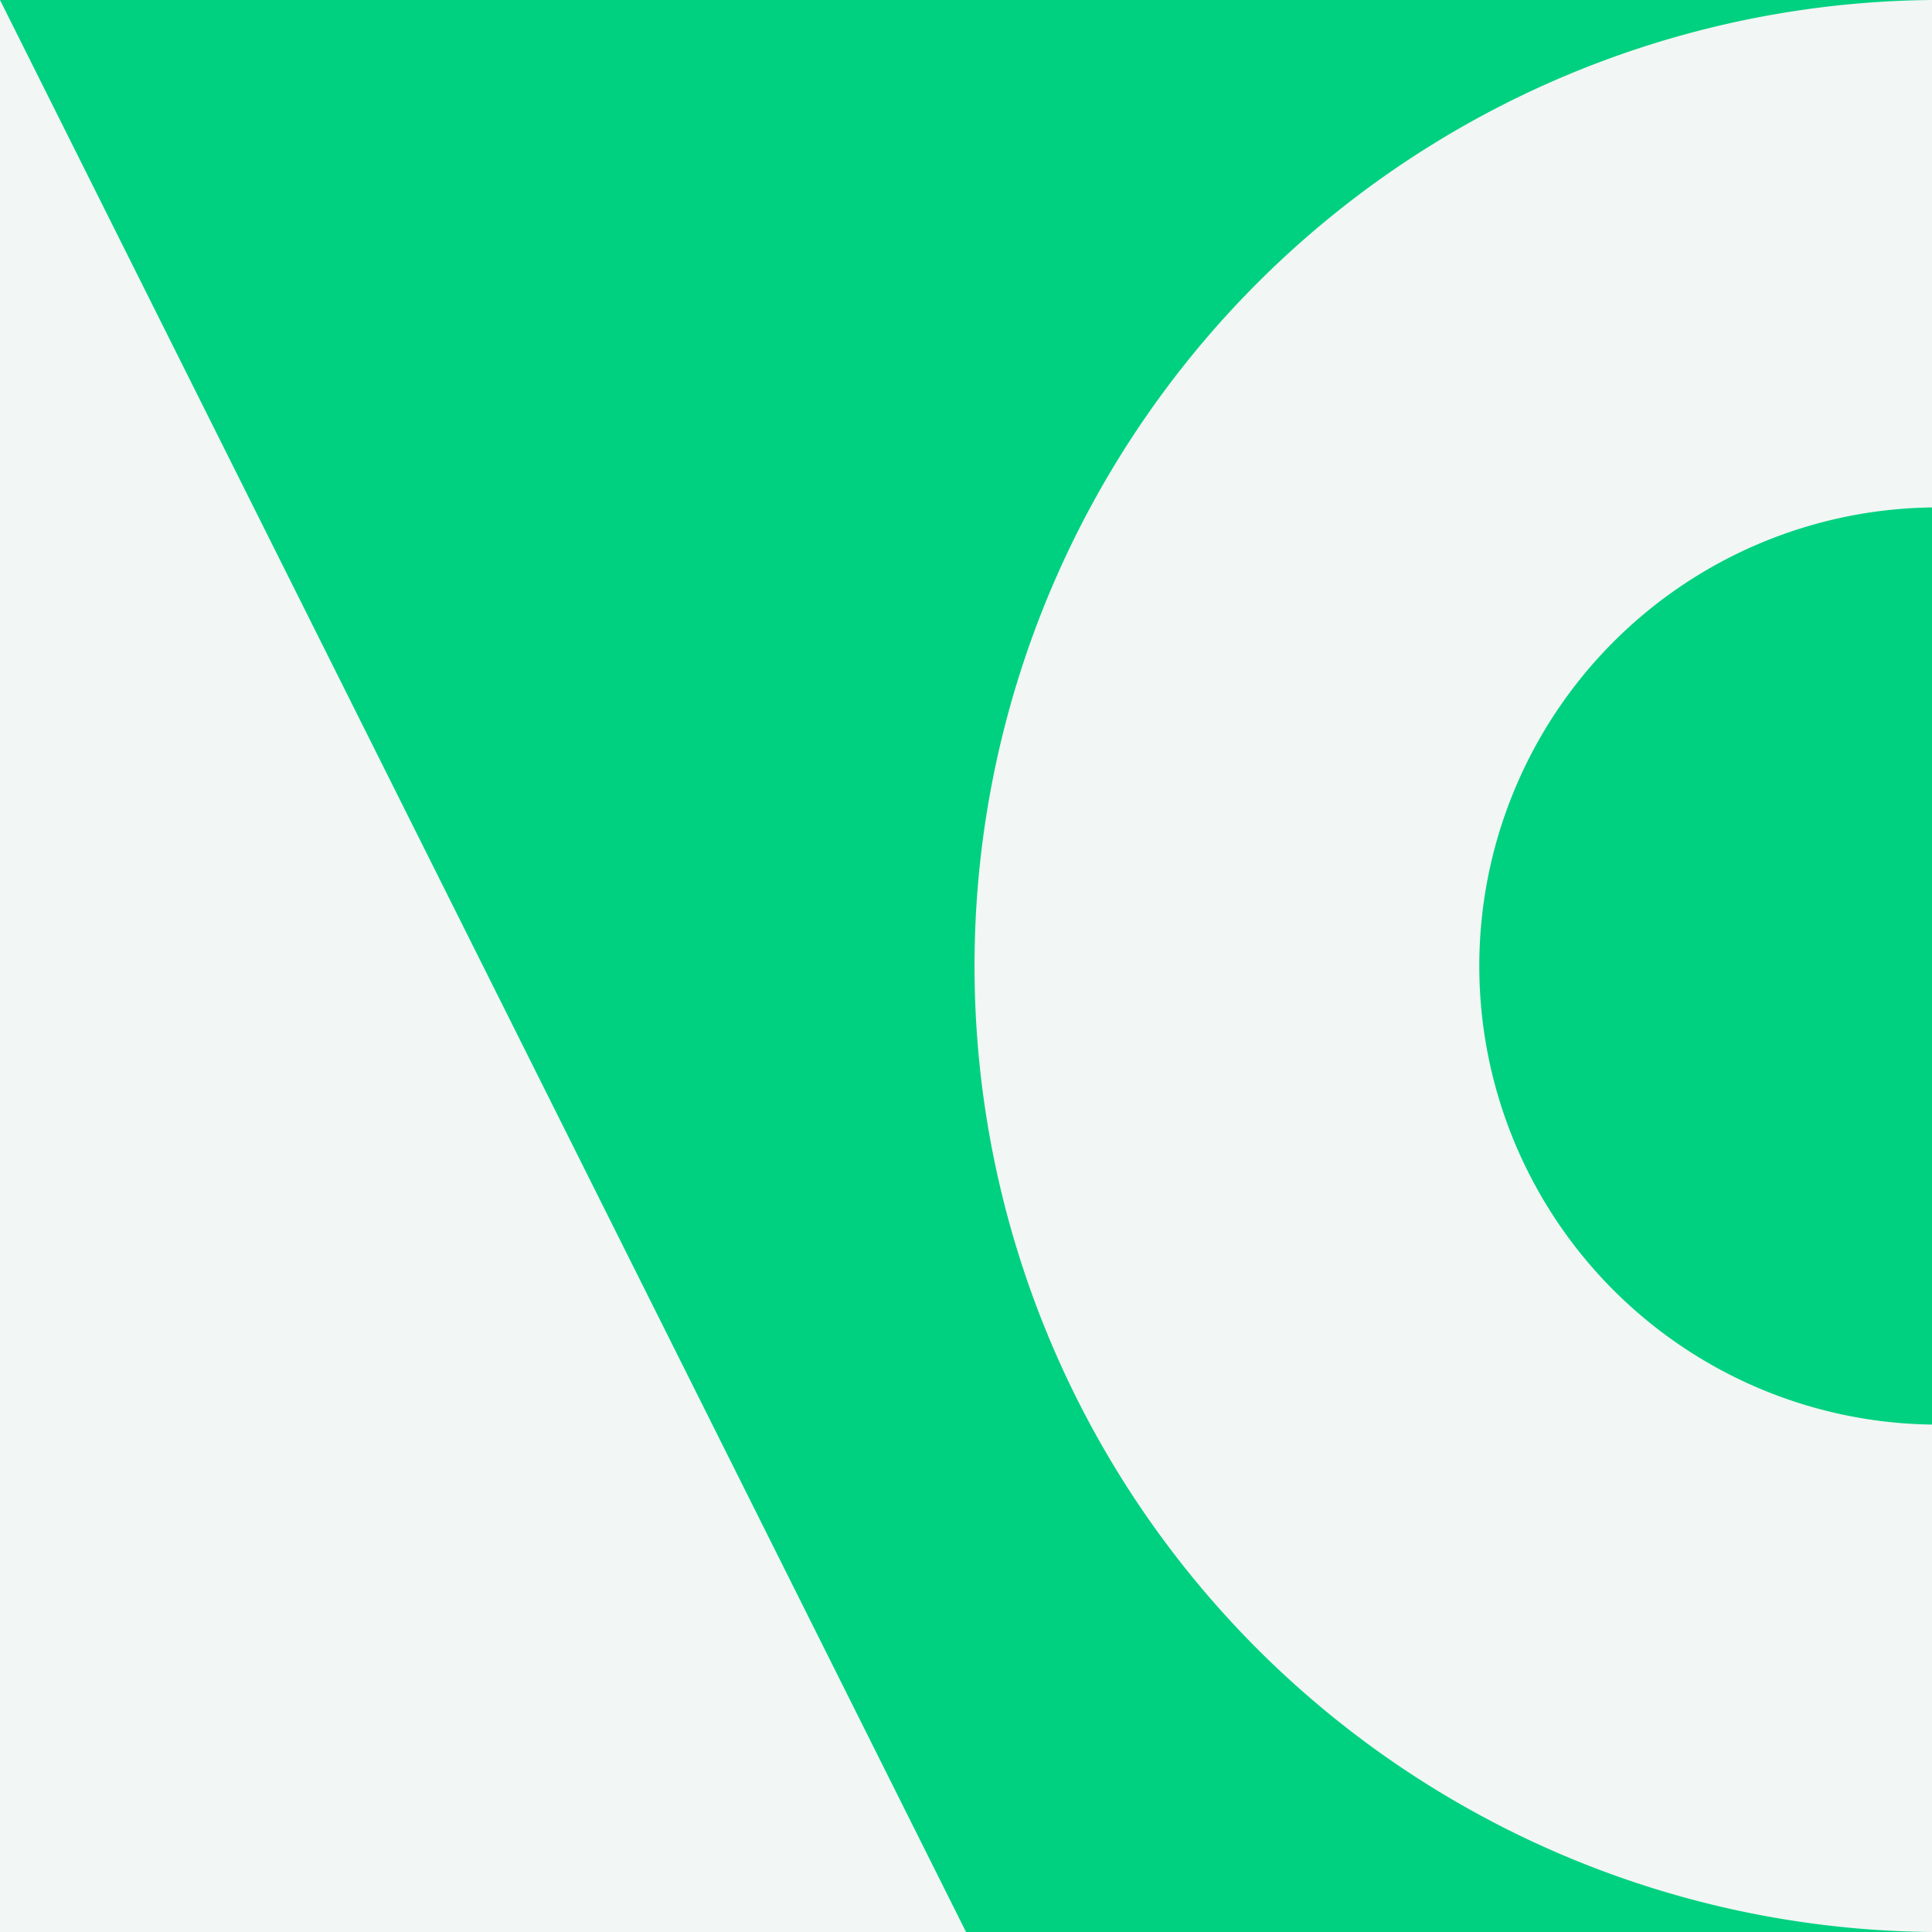
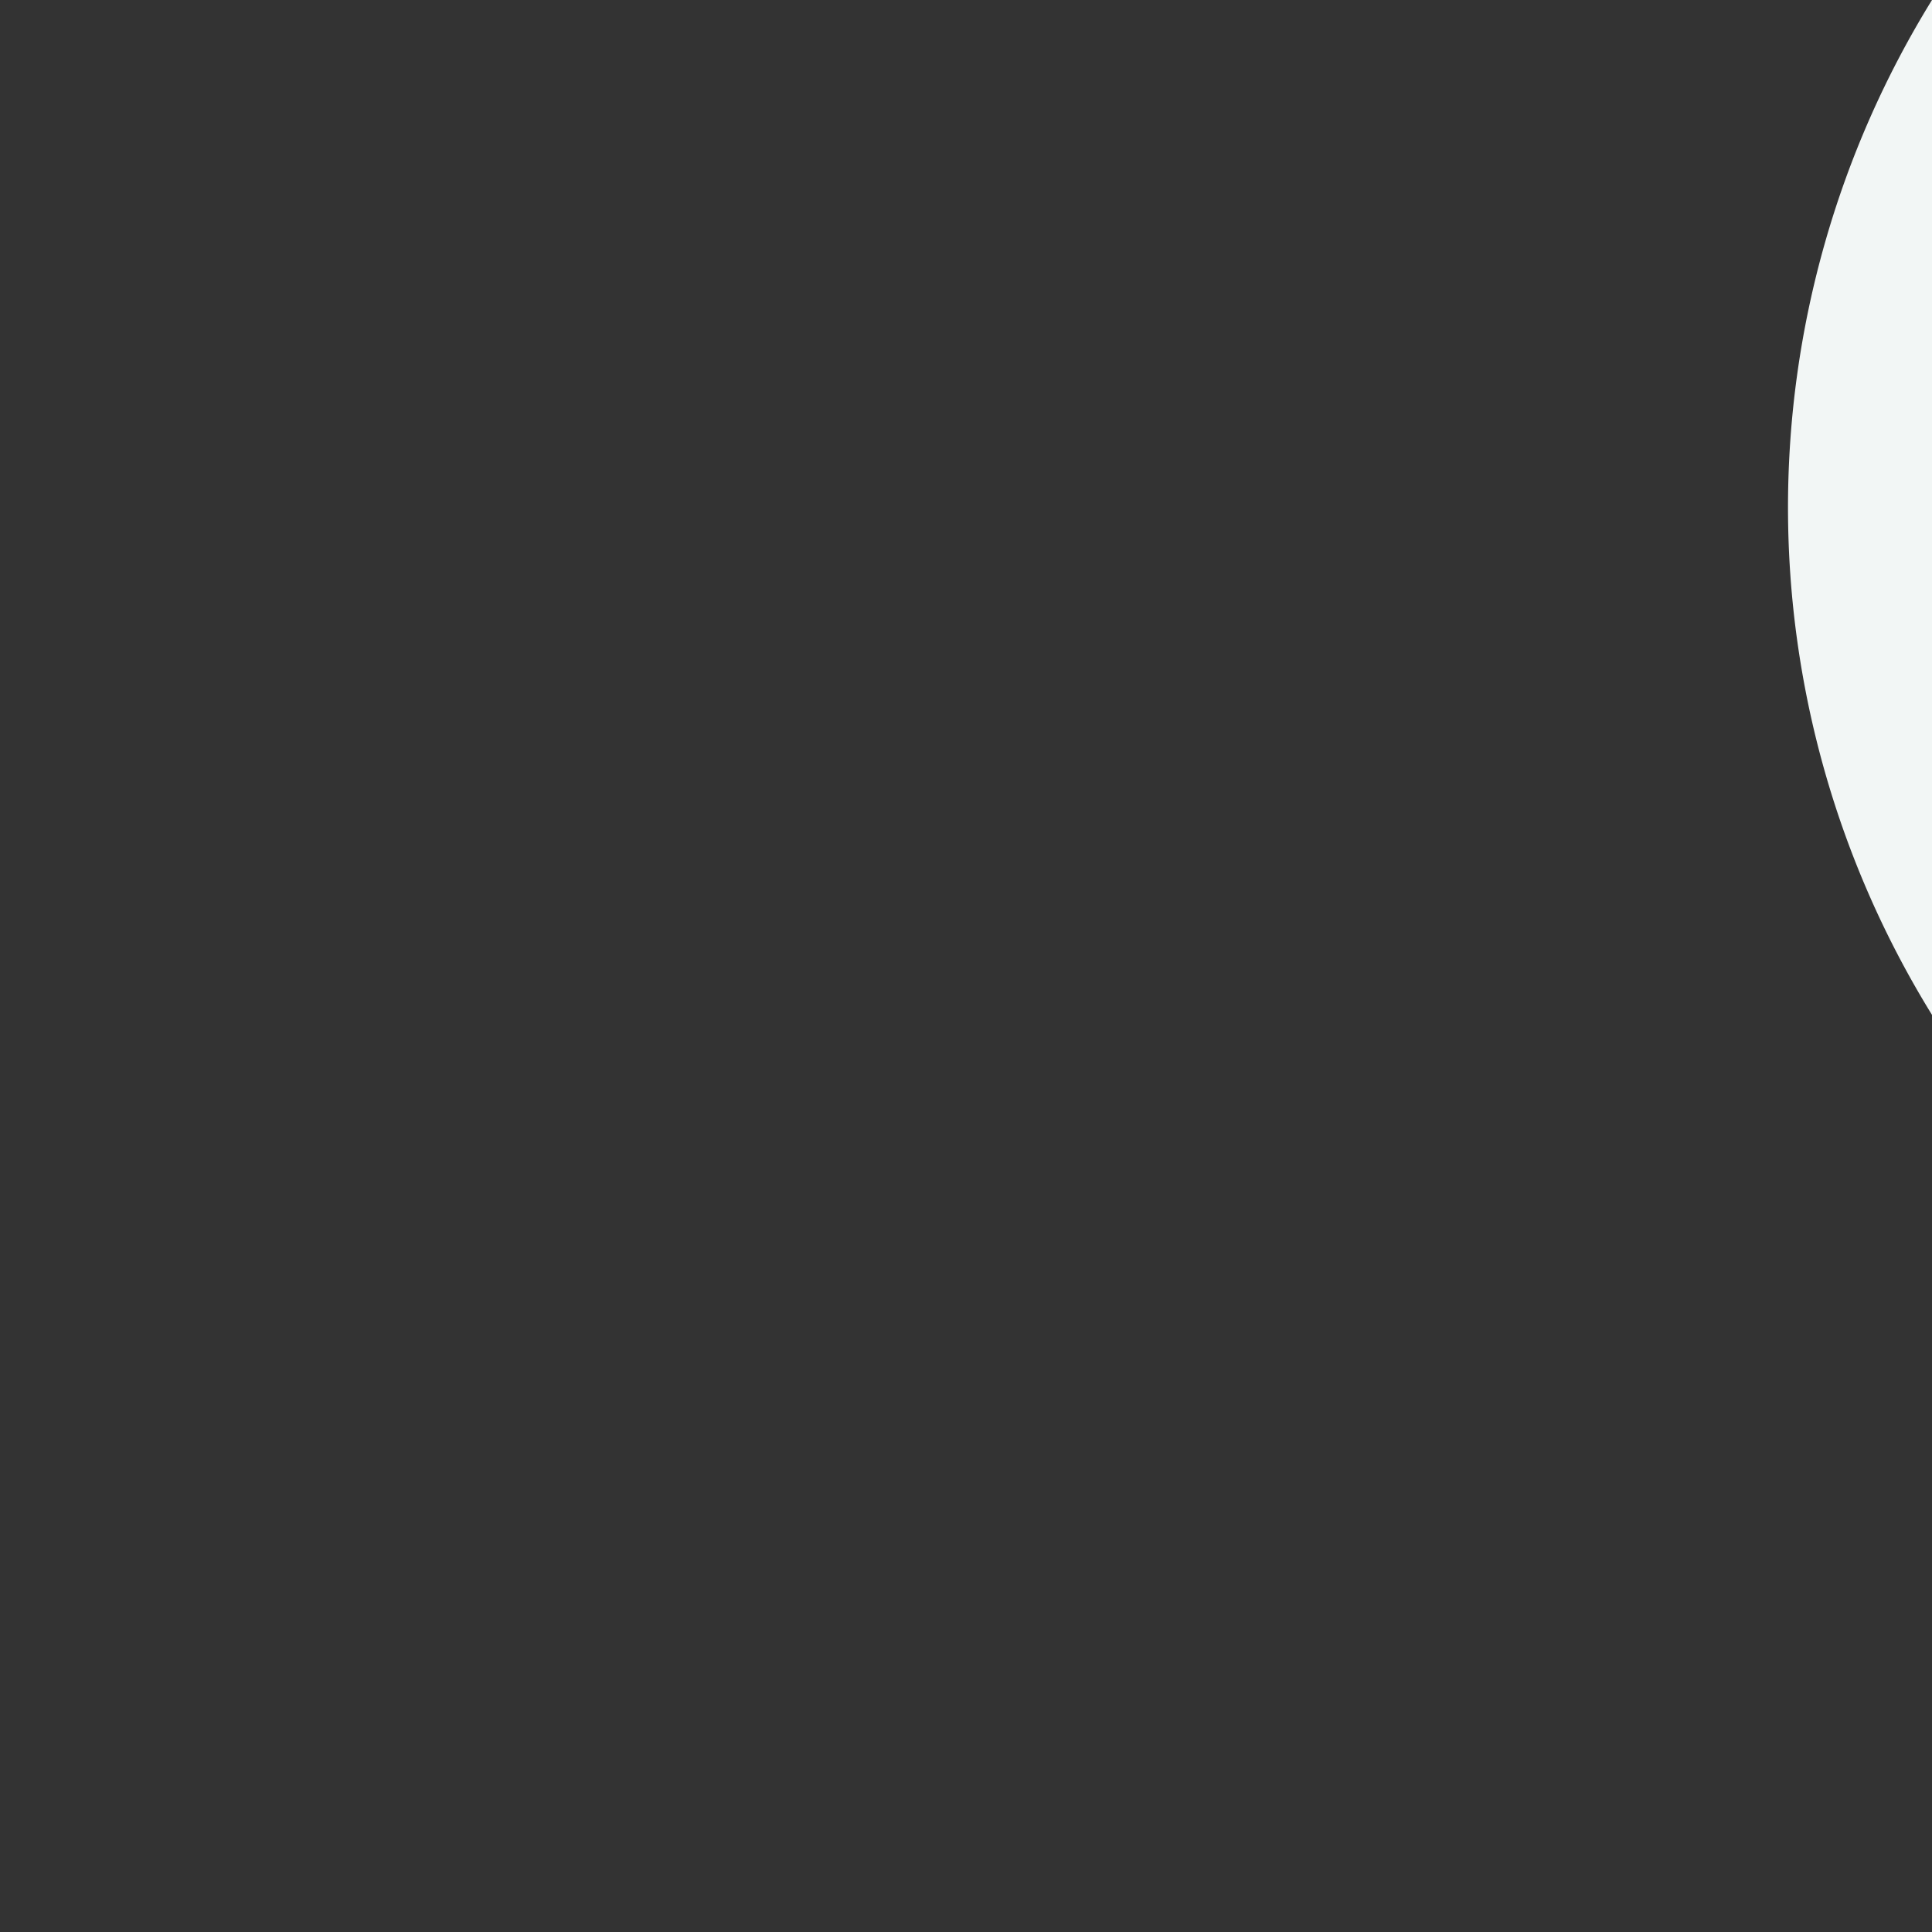
<svg xmlns="http://www.w3.org/2000/svg" viewBox="0 0 254.37 254.37">
  <rect x="0" y="0" width="254.37" height="254.37" fill="#333333" stroke="none" />
  <defs>
    <style>.cls-1{fill:#00d180;}.cls-2{fill:#f2f6f5;}</style>
  </defs>
  <g id="Layer_2" data-name="Layer 2">
    <g id="Layer_1-2" data-name="Layer 1">
-       <rect class="cls-1" width="254.37" height="254.37" transform="translate(0 254.37) rotate(-90)" />
-       <polygon class="cls-2" points="0 254.37 127.19 254.37 0 0 0 0 0 254.37" />
-       <path class="cls-2" d="M254.37,0V66.81a60.38,60.38,0,0,0,0,120.75v66.81A127.19,127.19,0,0,1,254.37,0Z" />
+       <path class="cls-2" d="M254.37,0V66.81v66.81A127.19,127.19,0,0,1,254.37,0Z" />
    </g>
  </g>
</svg>